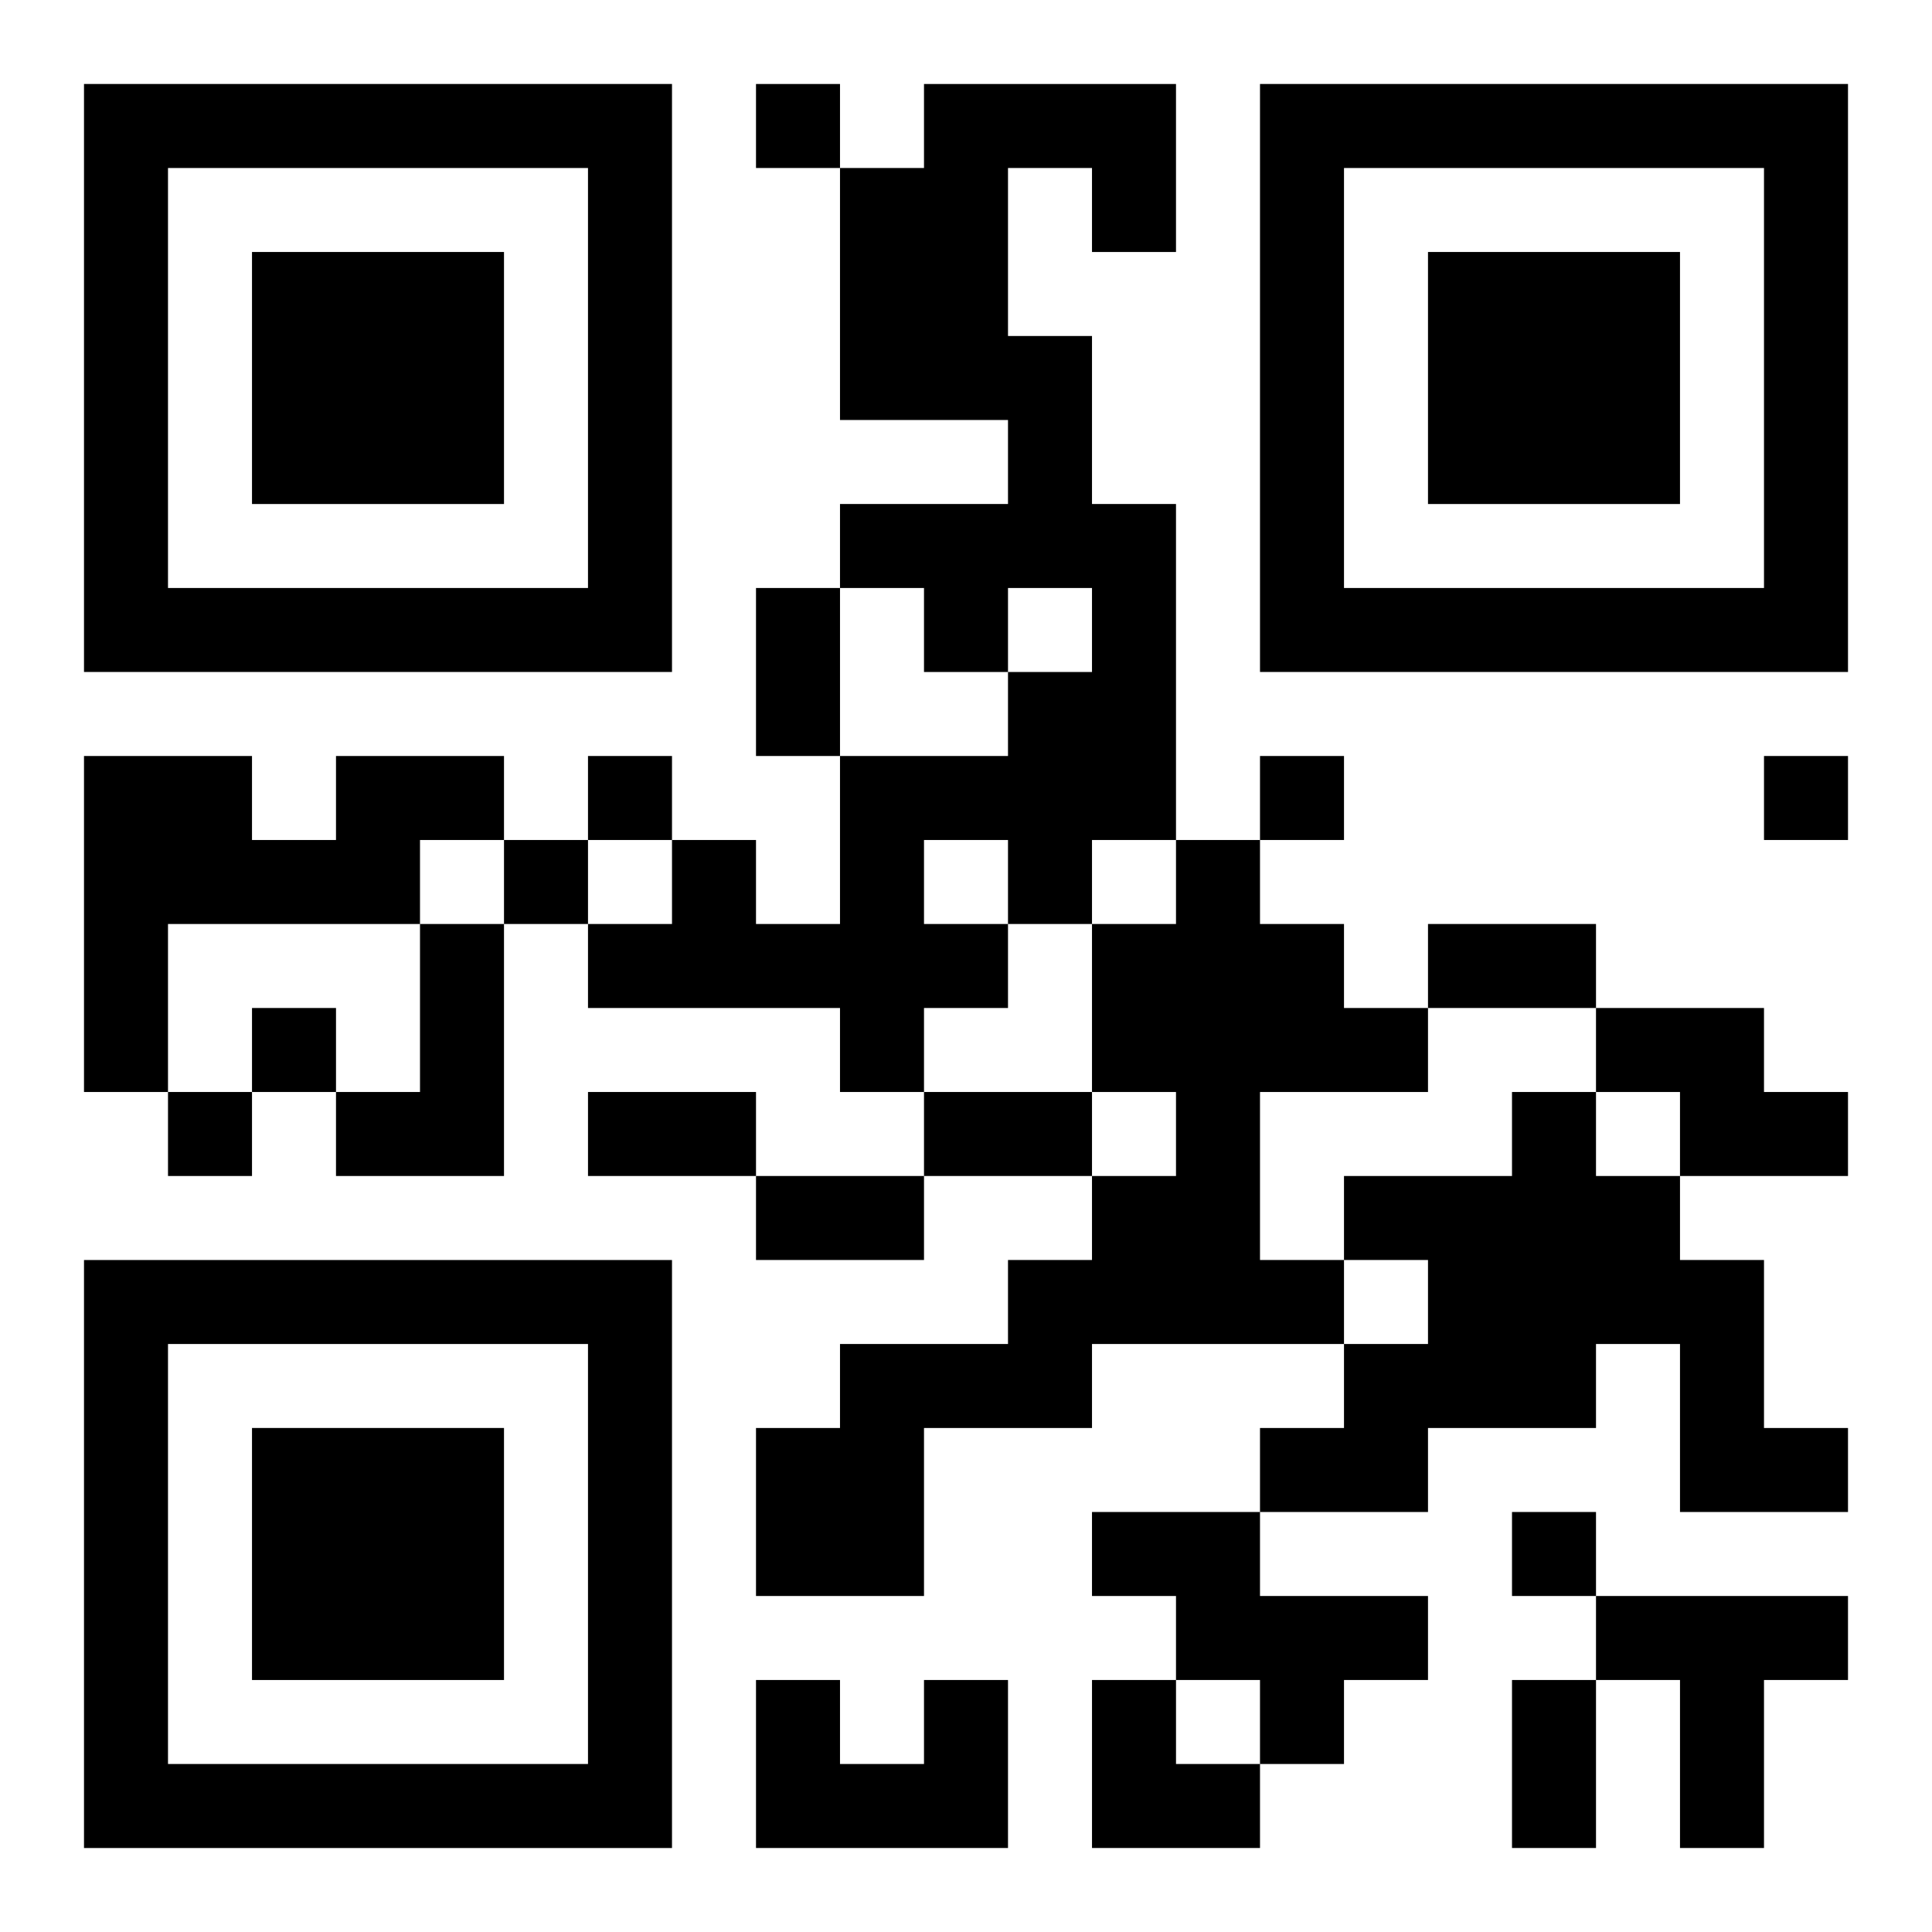
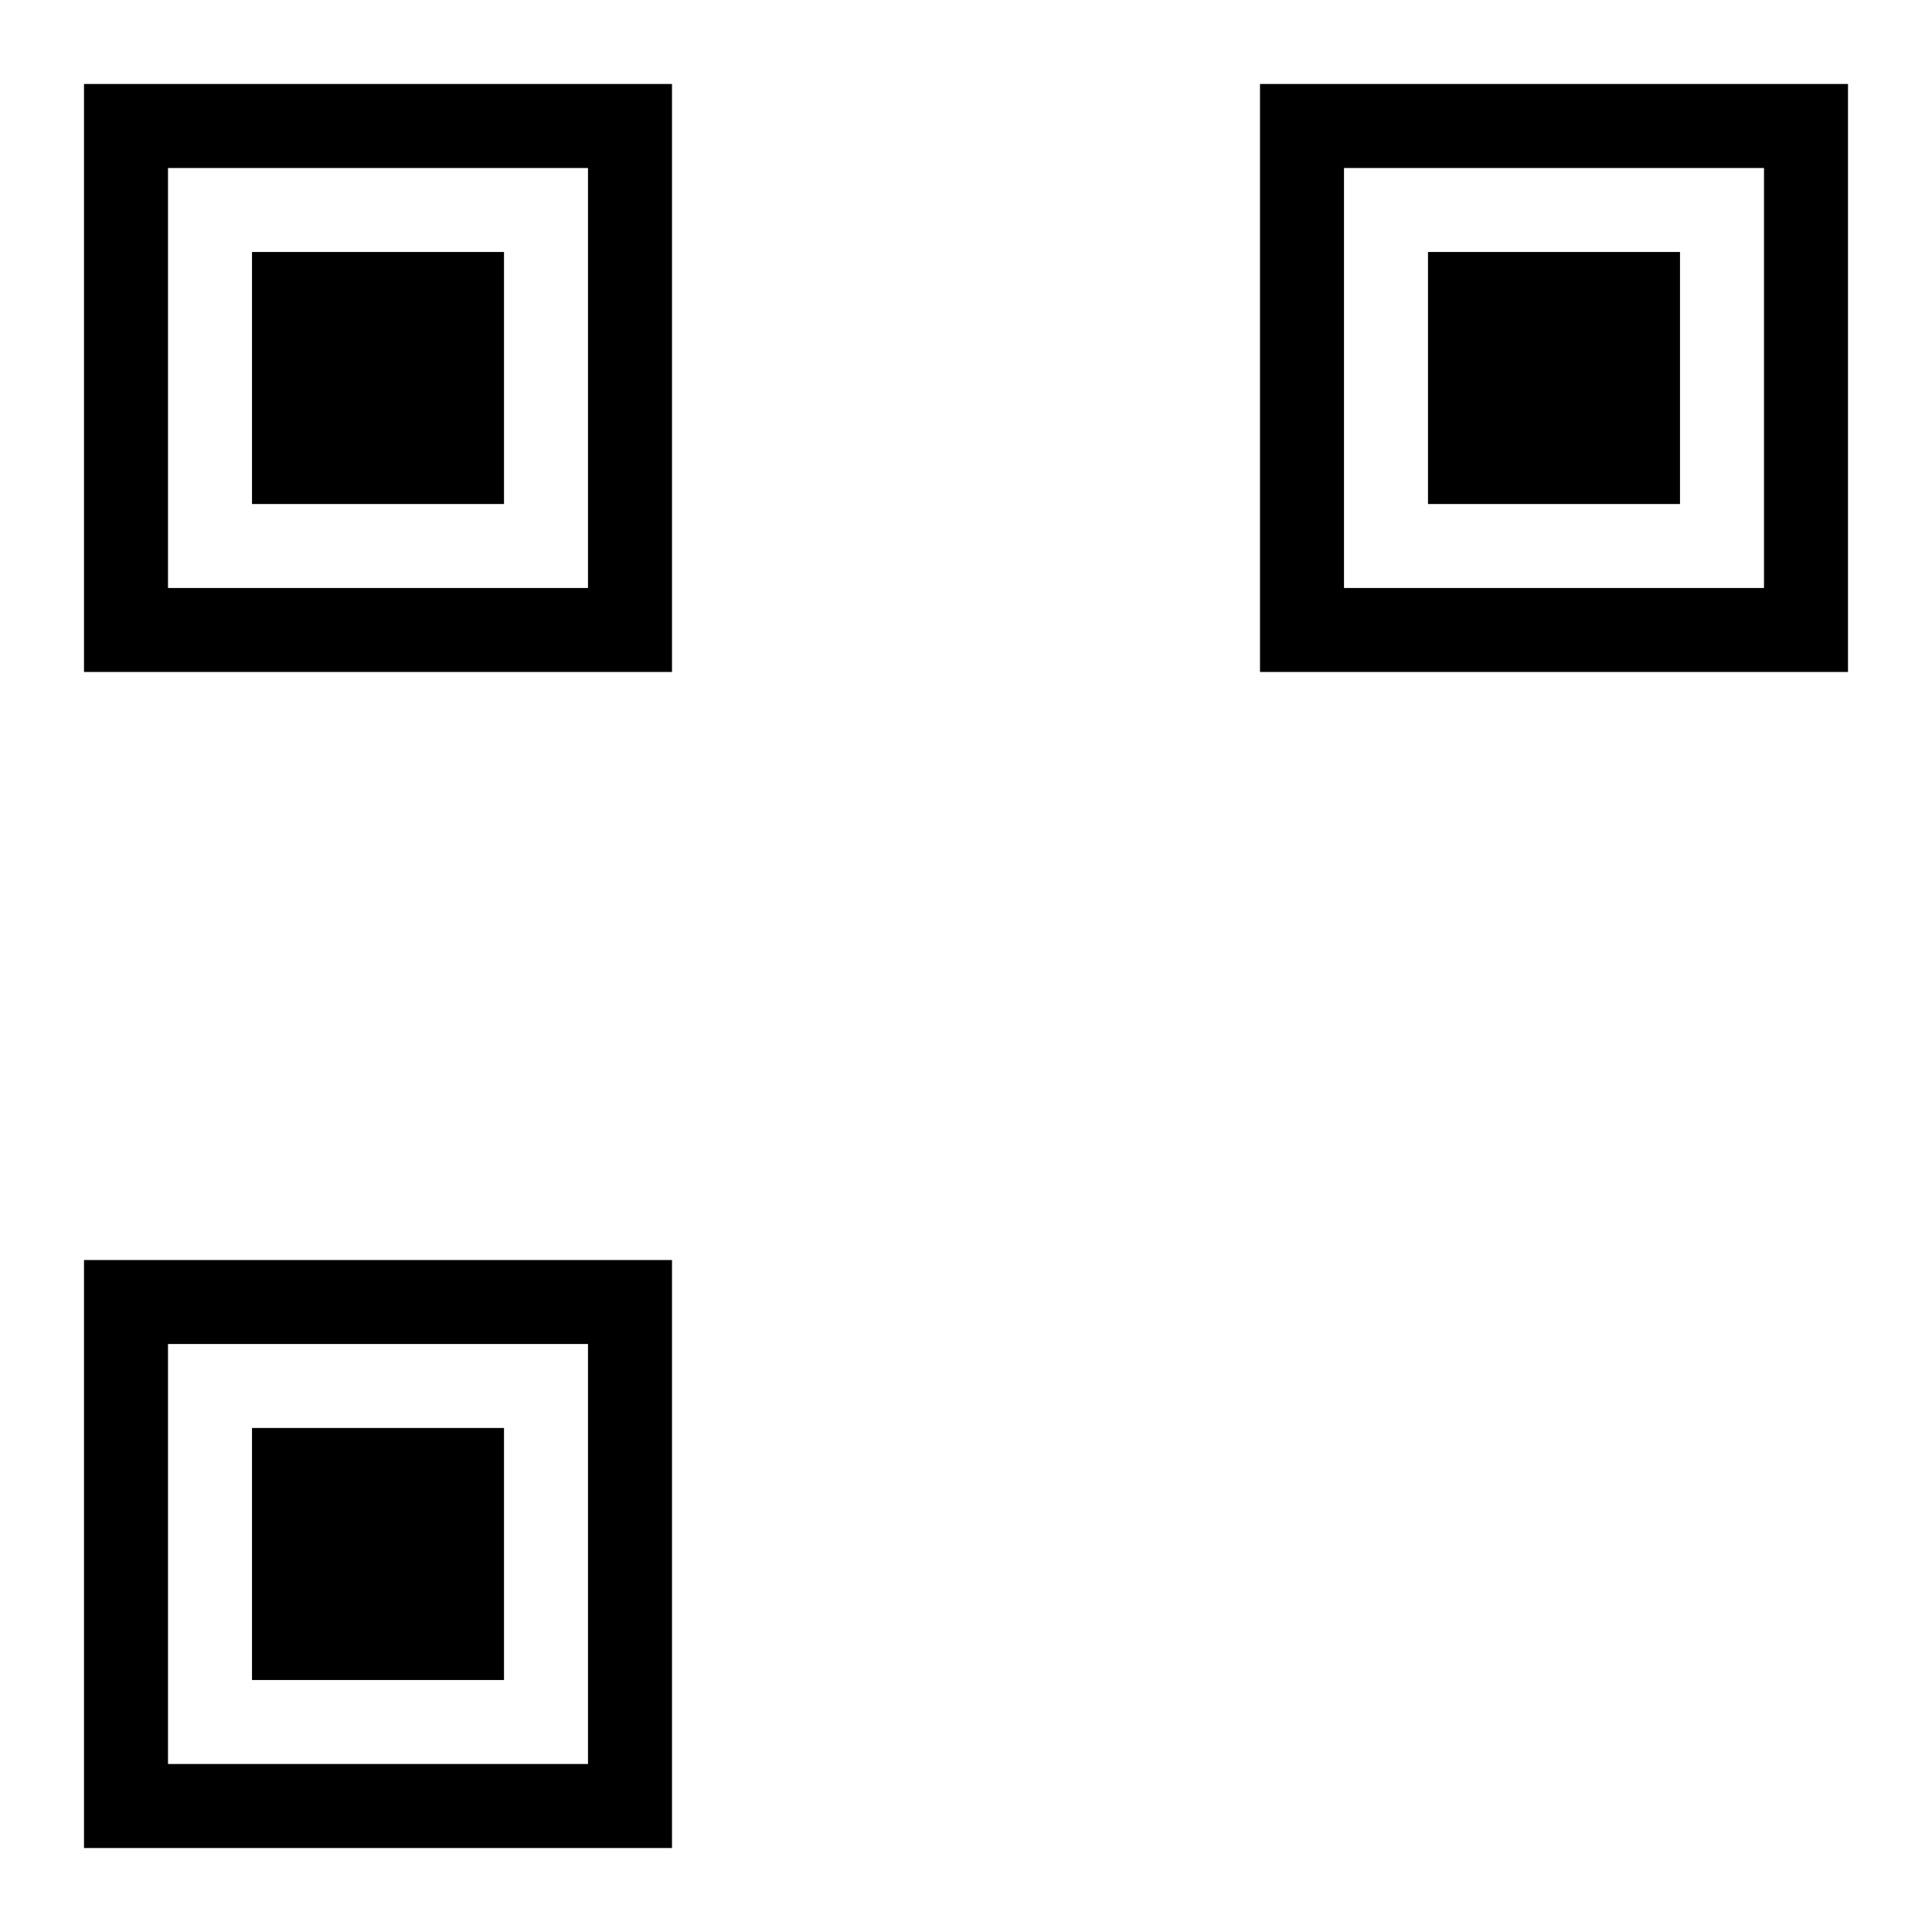
<svg xmlns="http://www.w3.org/2000/svg" xmlns:xlink="http://www.w3.org/1999/xlink" width="250" height="250" baseProfile="full" version="1.1" viewBox="-1 -1 23 23">
  <symbol id="a">
    <path d="m0 7v7h7v-7h-7zm1 1h5v5h-5v-5zm1 1v3h3v-3h-3z" />
  </symbol>
  <use y="-7" xlink:href="#a" />
  <use y="7" xlink:href="#a" />
  <use x="14" y="-7" xlink:href="#a" />
-   <path d="m10 0h3v2h-1v-1h-1v2h1v2h1v4h-1v1h-1v1h-1v1h-1v-1h-3v-1h1v-1h1v1h1v-2h2v-1h1v-1h-1v1h-1v-1h-1v-1h2v-1h-2v-3h1v-1m0 9v1h1v-1h-1m-7-1h2v1h-1v1h-3v2h-1v-4h2v1h1v-1m10 1h1v1h1v1h1v1h-2v2h1v1h-3v1h-2v2h-2v-2h1v-1h2v-1h1v-1h1v-1h-1v-2h1v-1m-9 1h1v3h-2v-1h1v-2m14 1h2v1h1v1h-2v-1h-1v-1m-1 1h1v1h1v1h1v2h1v1h-2v-2h-1v1h-2v1h-2v-1h1v-1h1v-1h-1v-1h2v-1m-5 5h2v1h2v1h-1v1h-1v-1h-1v-1h-1v-1m6 1h3v1h-1v2h-1v-2h-1v-1m-8 1h1v2h-3v-2h1v1h1v-1m-2-19v1h1v-1h-1m-2 8v1h1v-1h-1m8 0v1h1v-1h-1m6 0v1h1v-1h-1m-15 1v1h1v-1h-1m-3 2v1h1v-1h-1m-1 1v1h1v-1h-1m16 5v1h1v-1h-1m-9-11h1v2h-1v-2m8 4h2v1h-2v-1m-10 2h2v1h-2v-1m4 0h2v1h-2v-1m-2 1h2v1h-2v-1m9 6h1v2h-1v-2m-5 0h1v1h1v1h-2z" />
</svg>